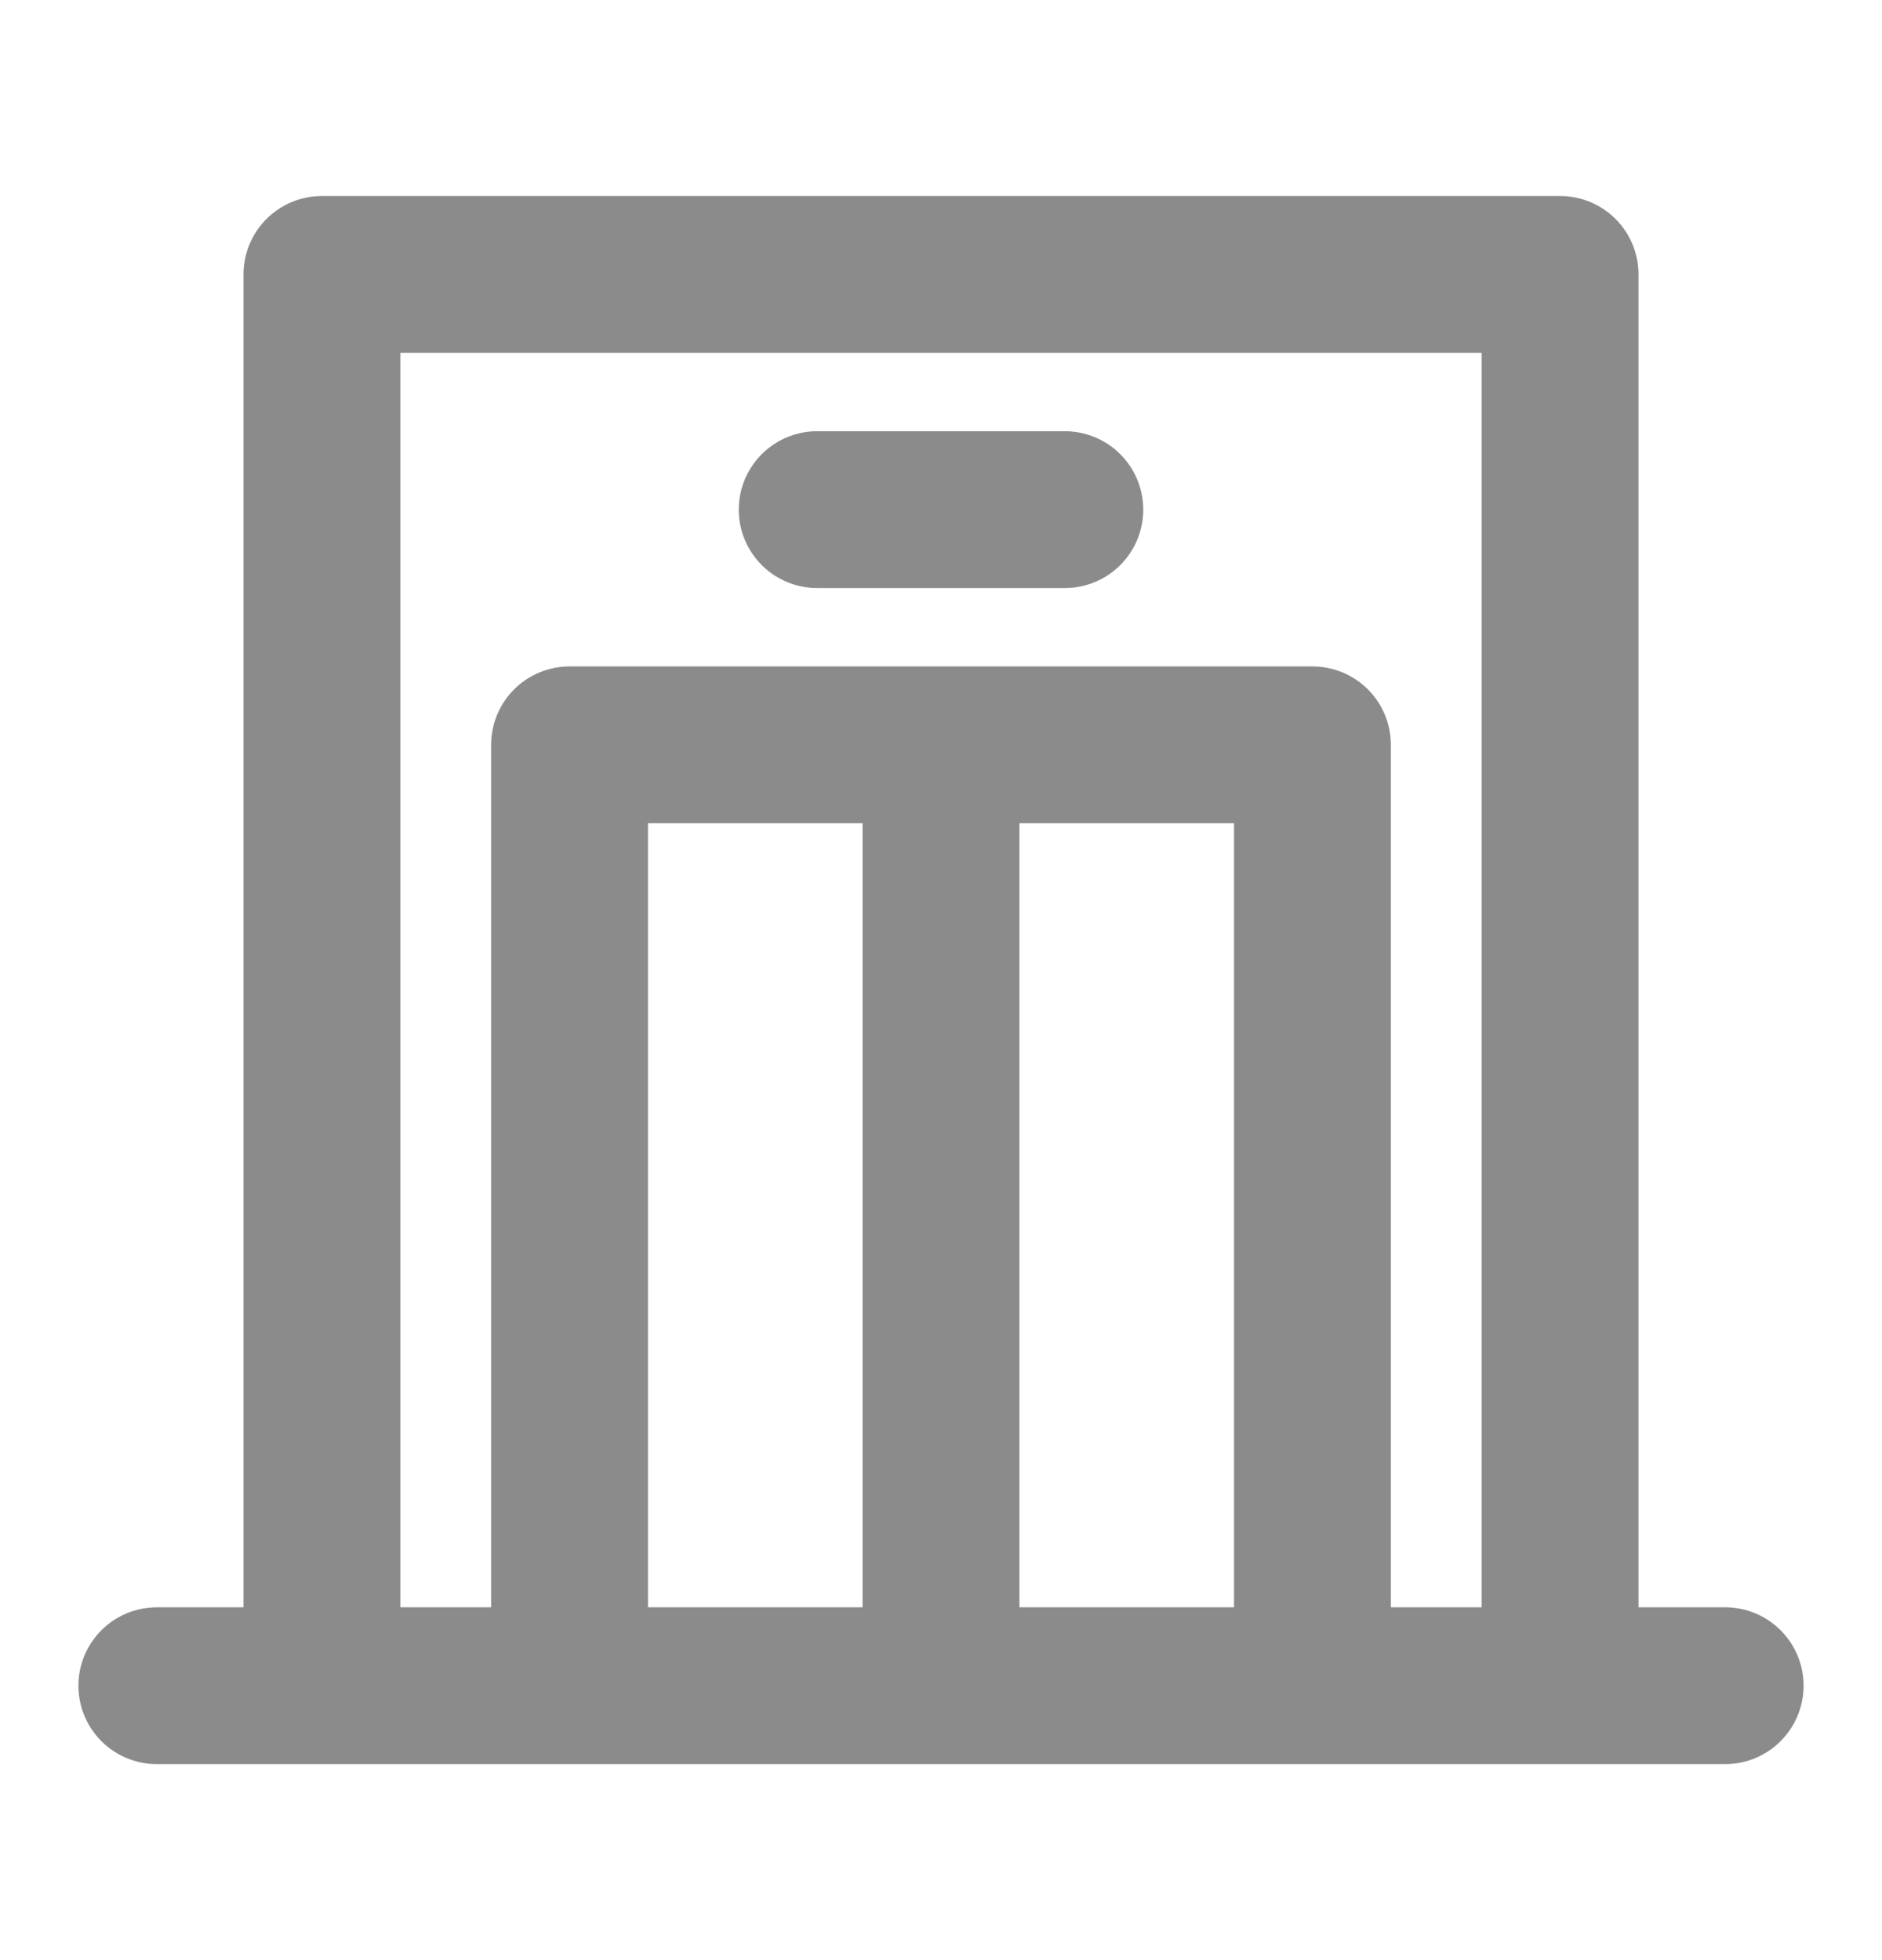
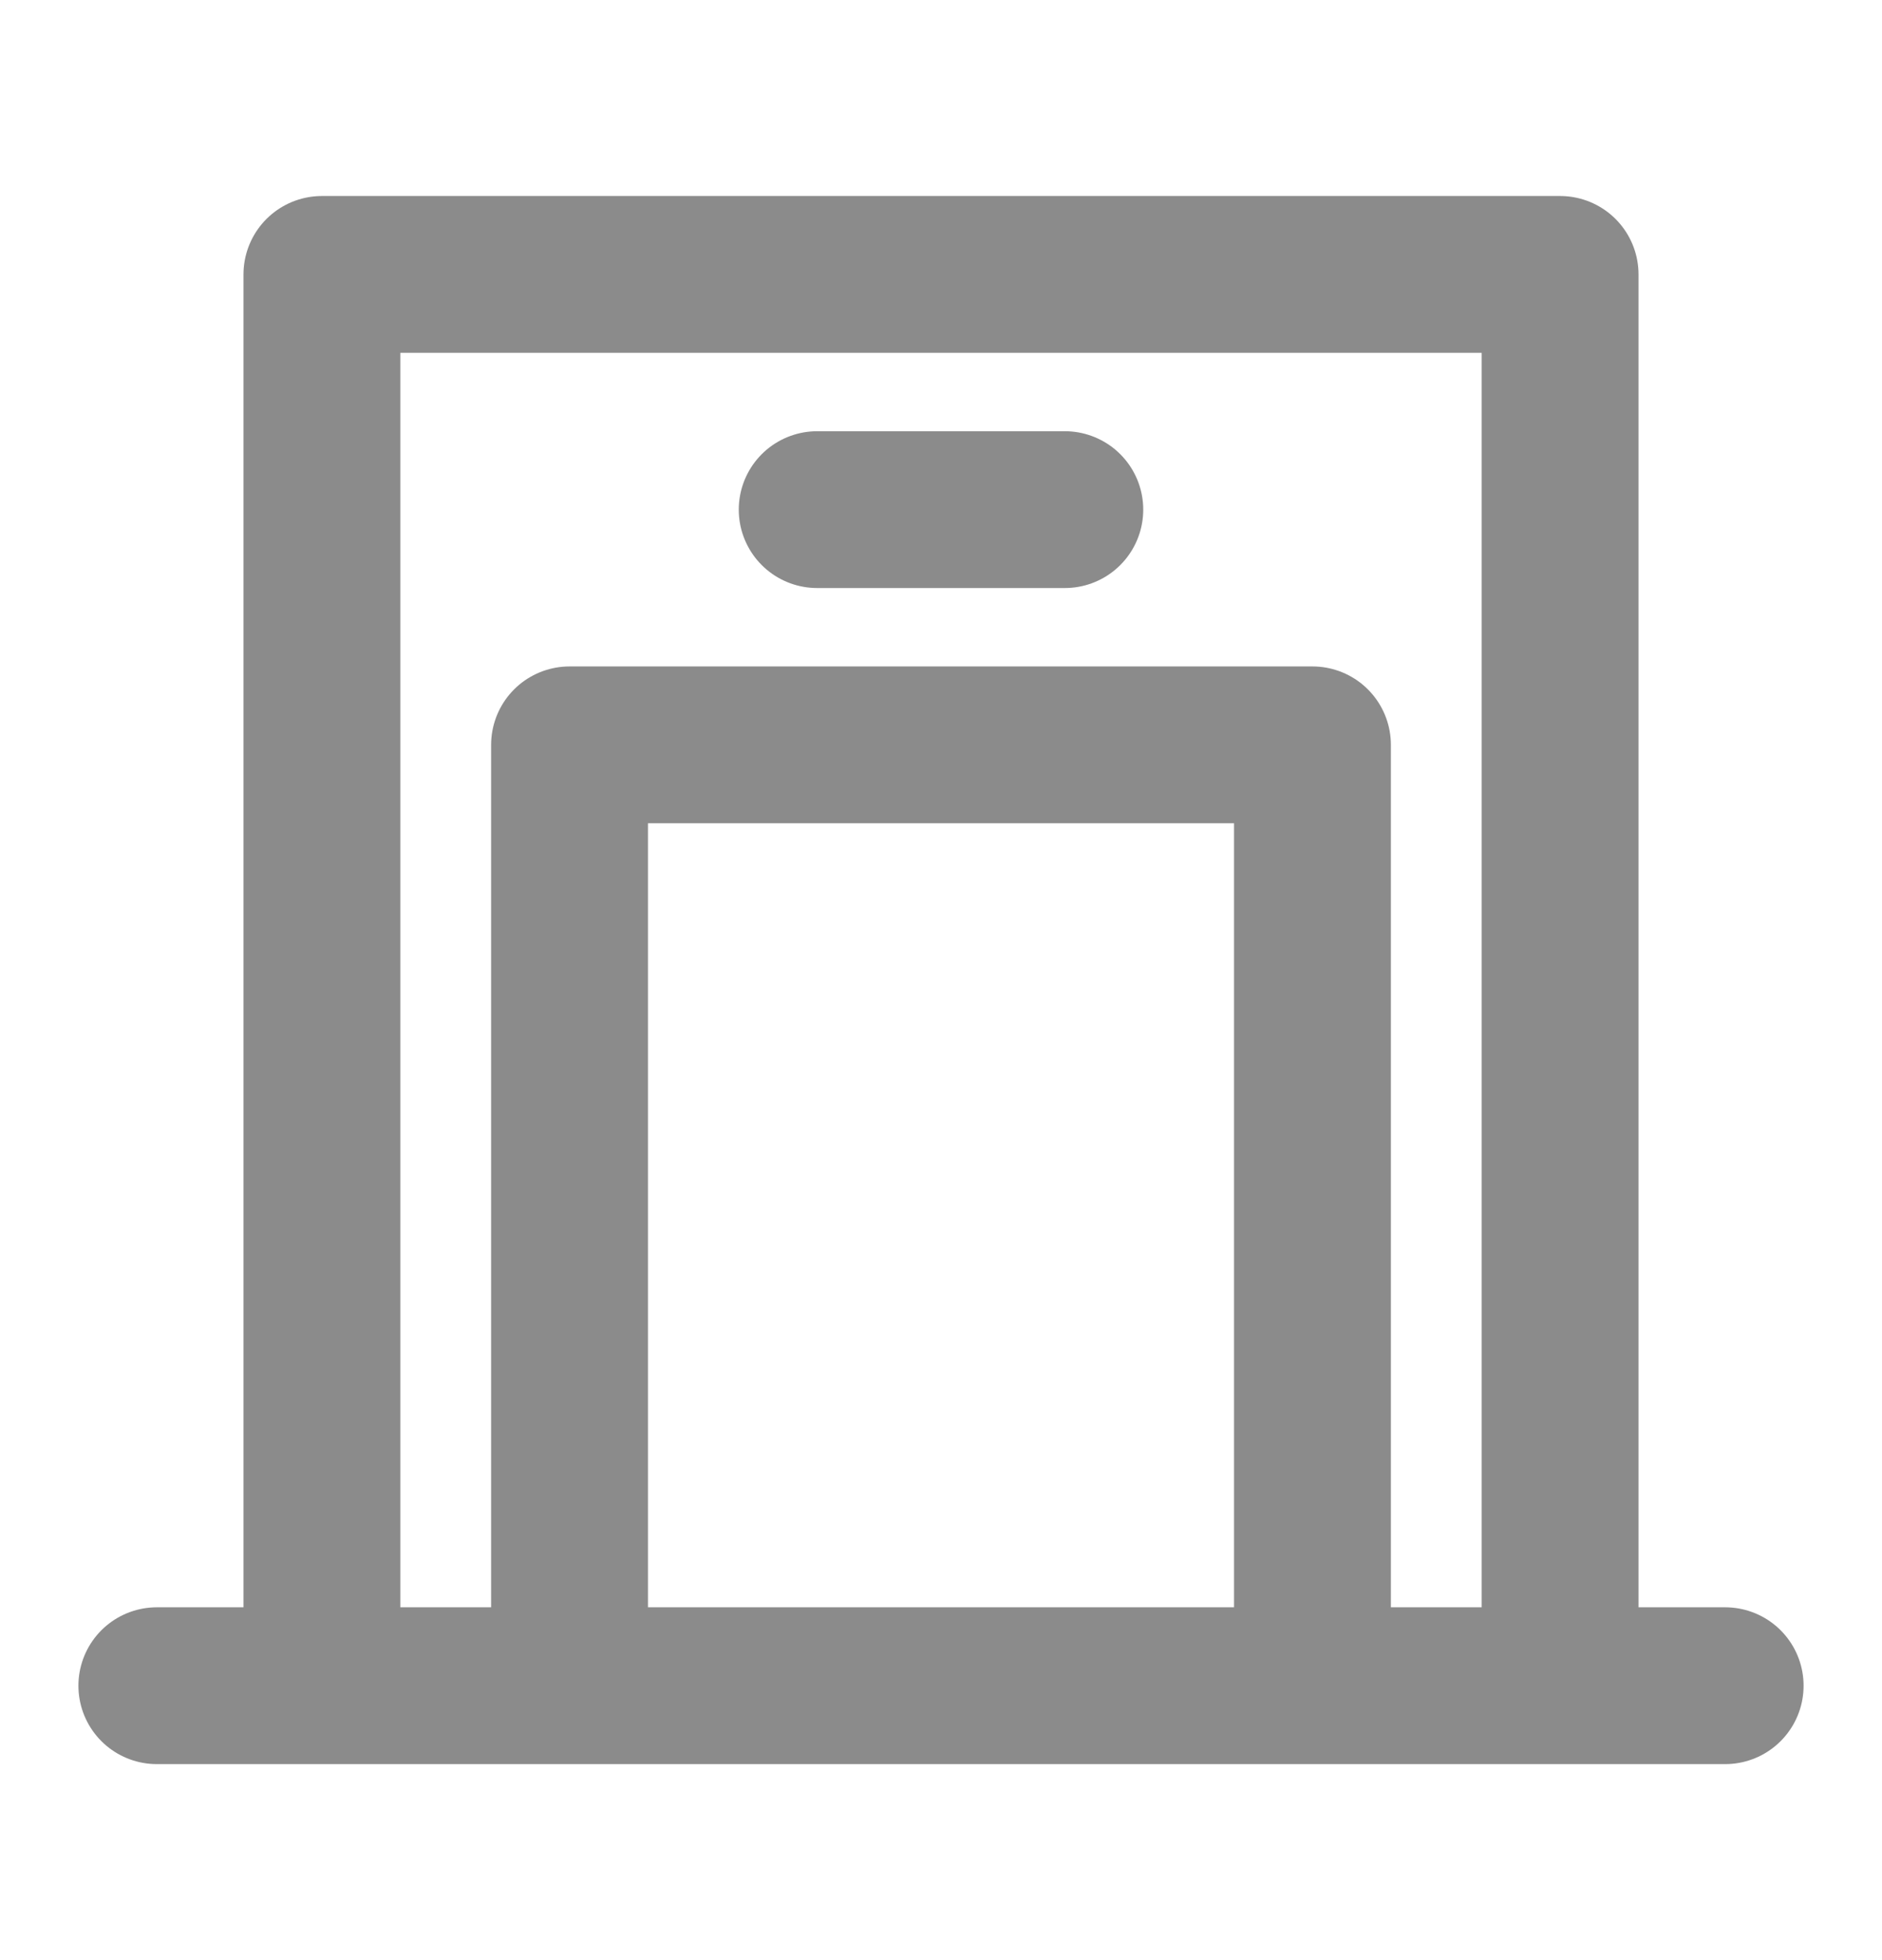
<svg xmlns="http://www.w3.org/2000/svg" width="24" height="25" viewBox="0 0 24 25" fill="none">
-   <path d="M4.105 21.5V3.5H19.895V21.5M7.263 21.5V9.5H16.737V21.5M2 21.5H12M22 21.5H12M12 21.5V9.5M10.421 6.5H13.579" stroke="#8B8B8B" stroke-width="2" stroke-linecap="round" stroke-linejoin="round" />
+   <path d="M4.105 21.5V3.5H19.895V21.5M7.263 21.5V9.5H16.737V21.5M2 21.5H12M22 21.5H12M12 21.5M10.421 6.5H13.579" stroke="#8B8B8B" stroke-width="2" stroke-linecap="round" stroke-linejoin="round" />
</svg>